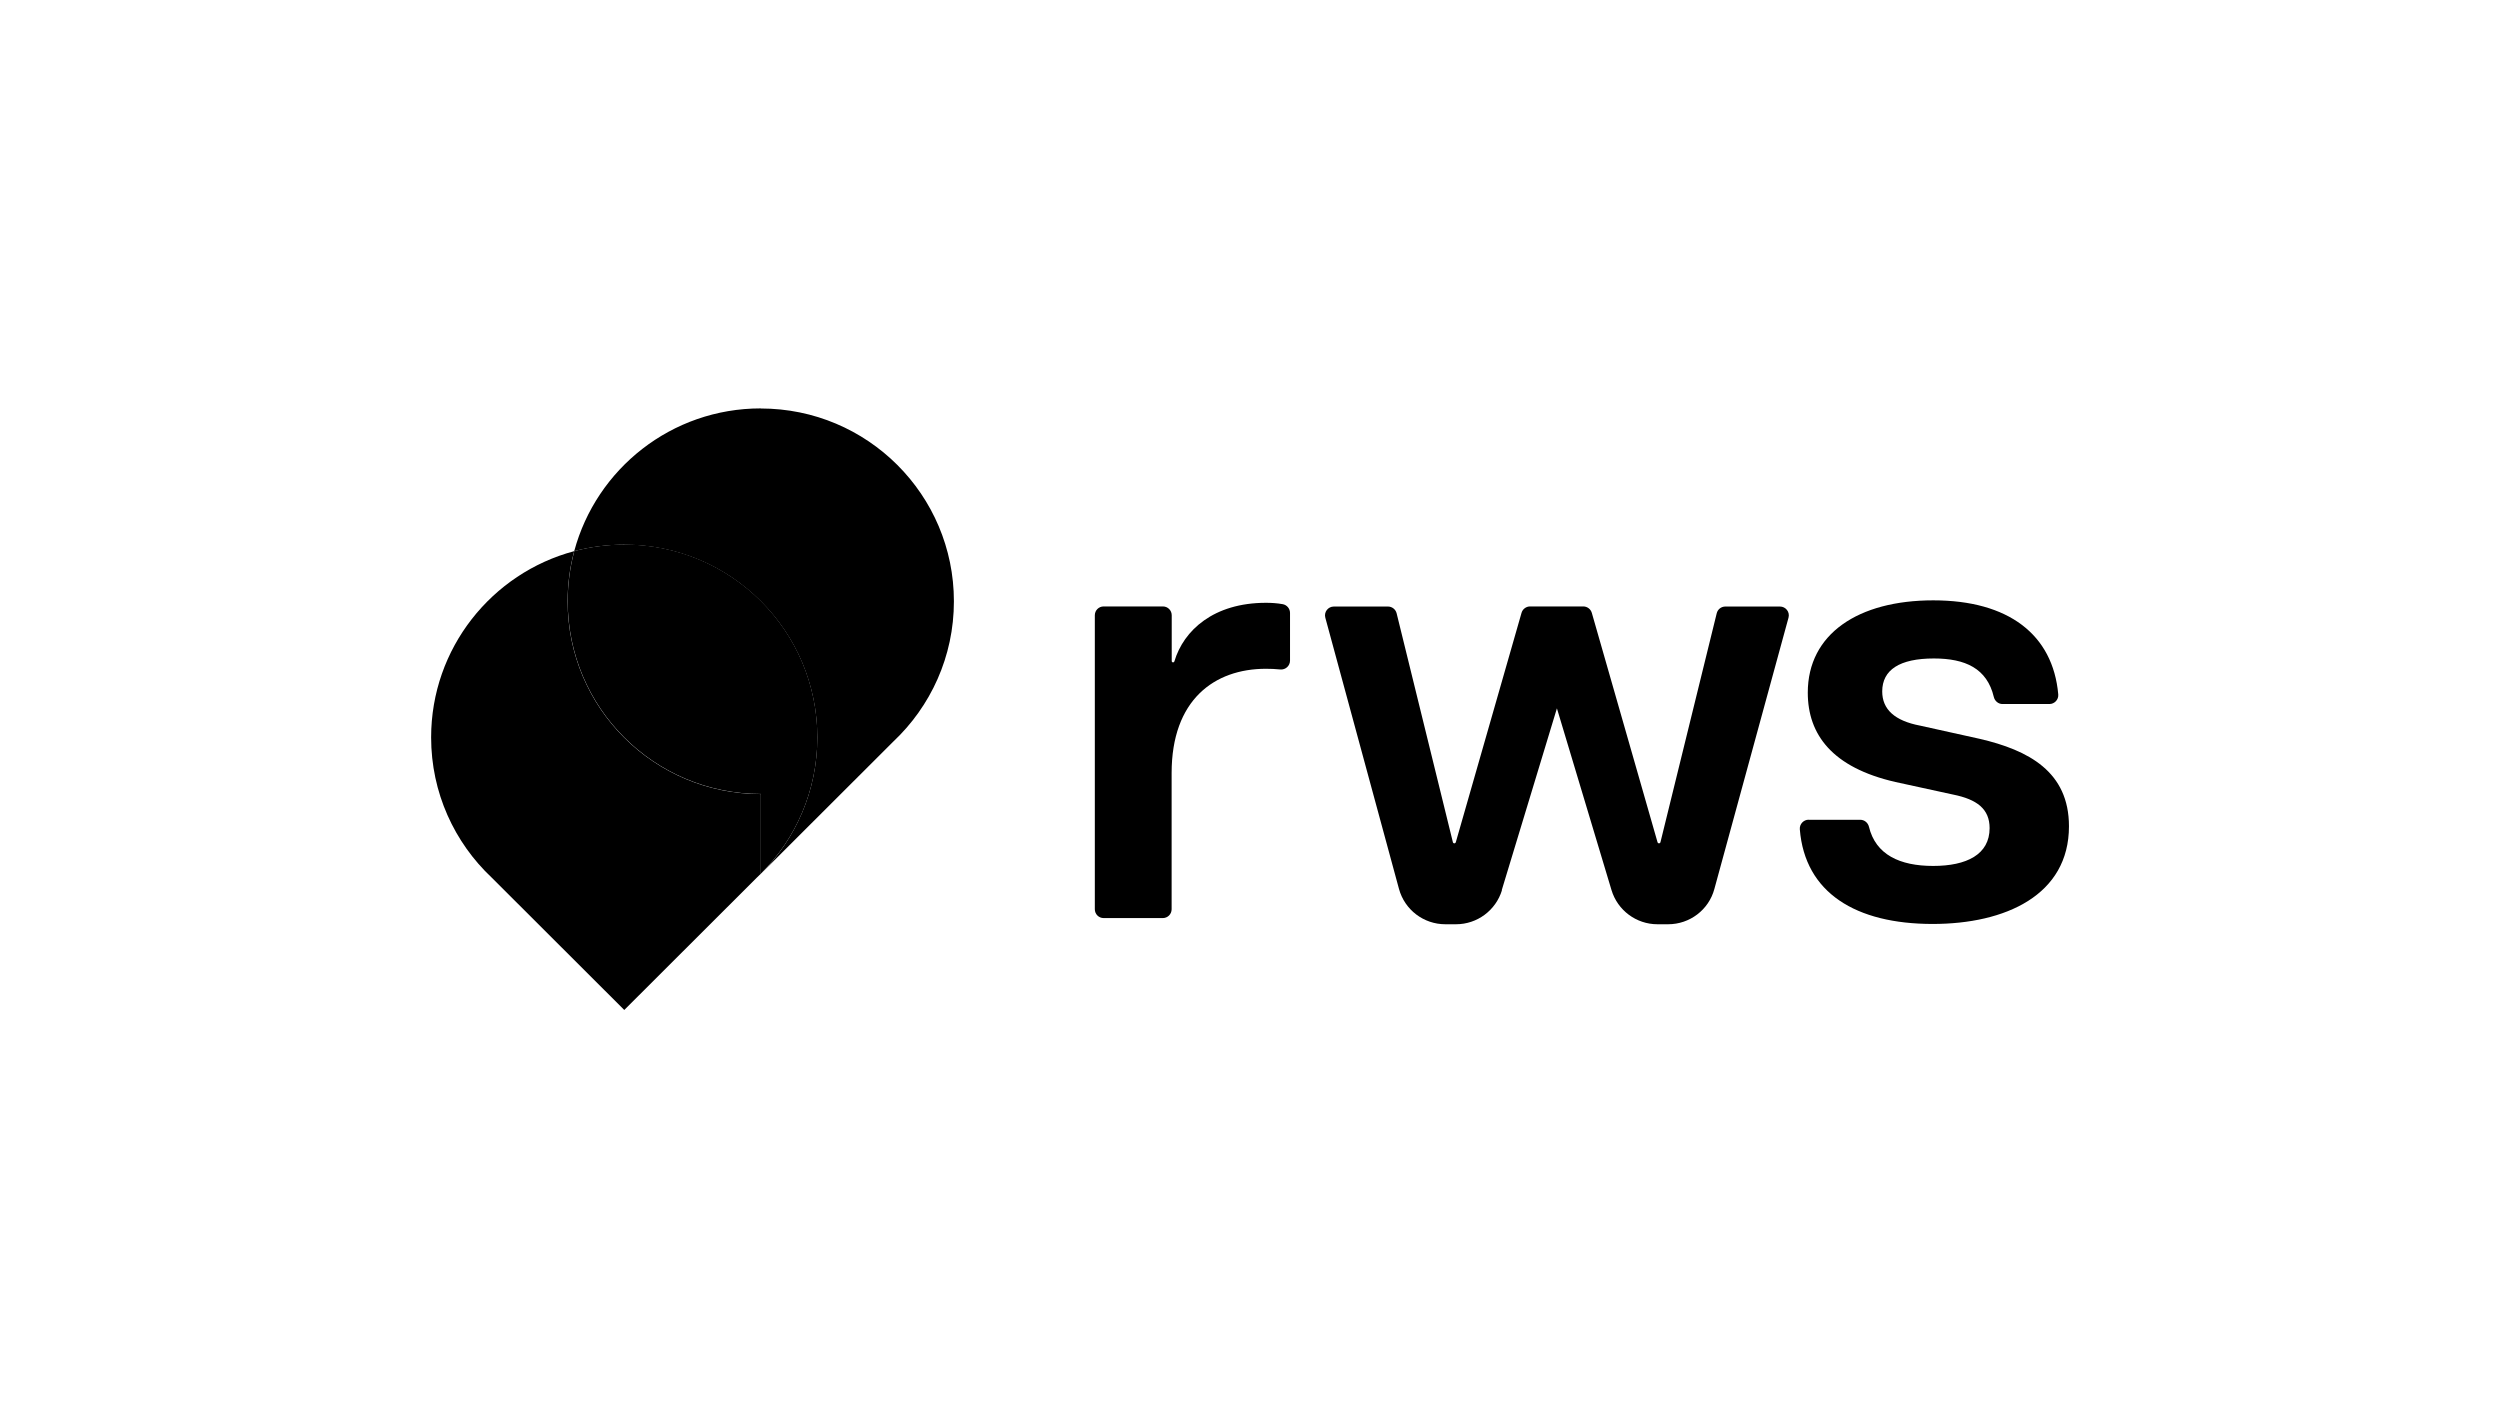
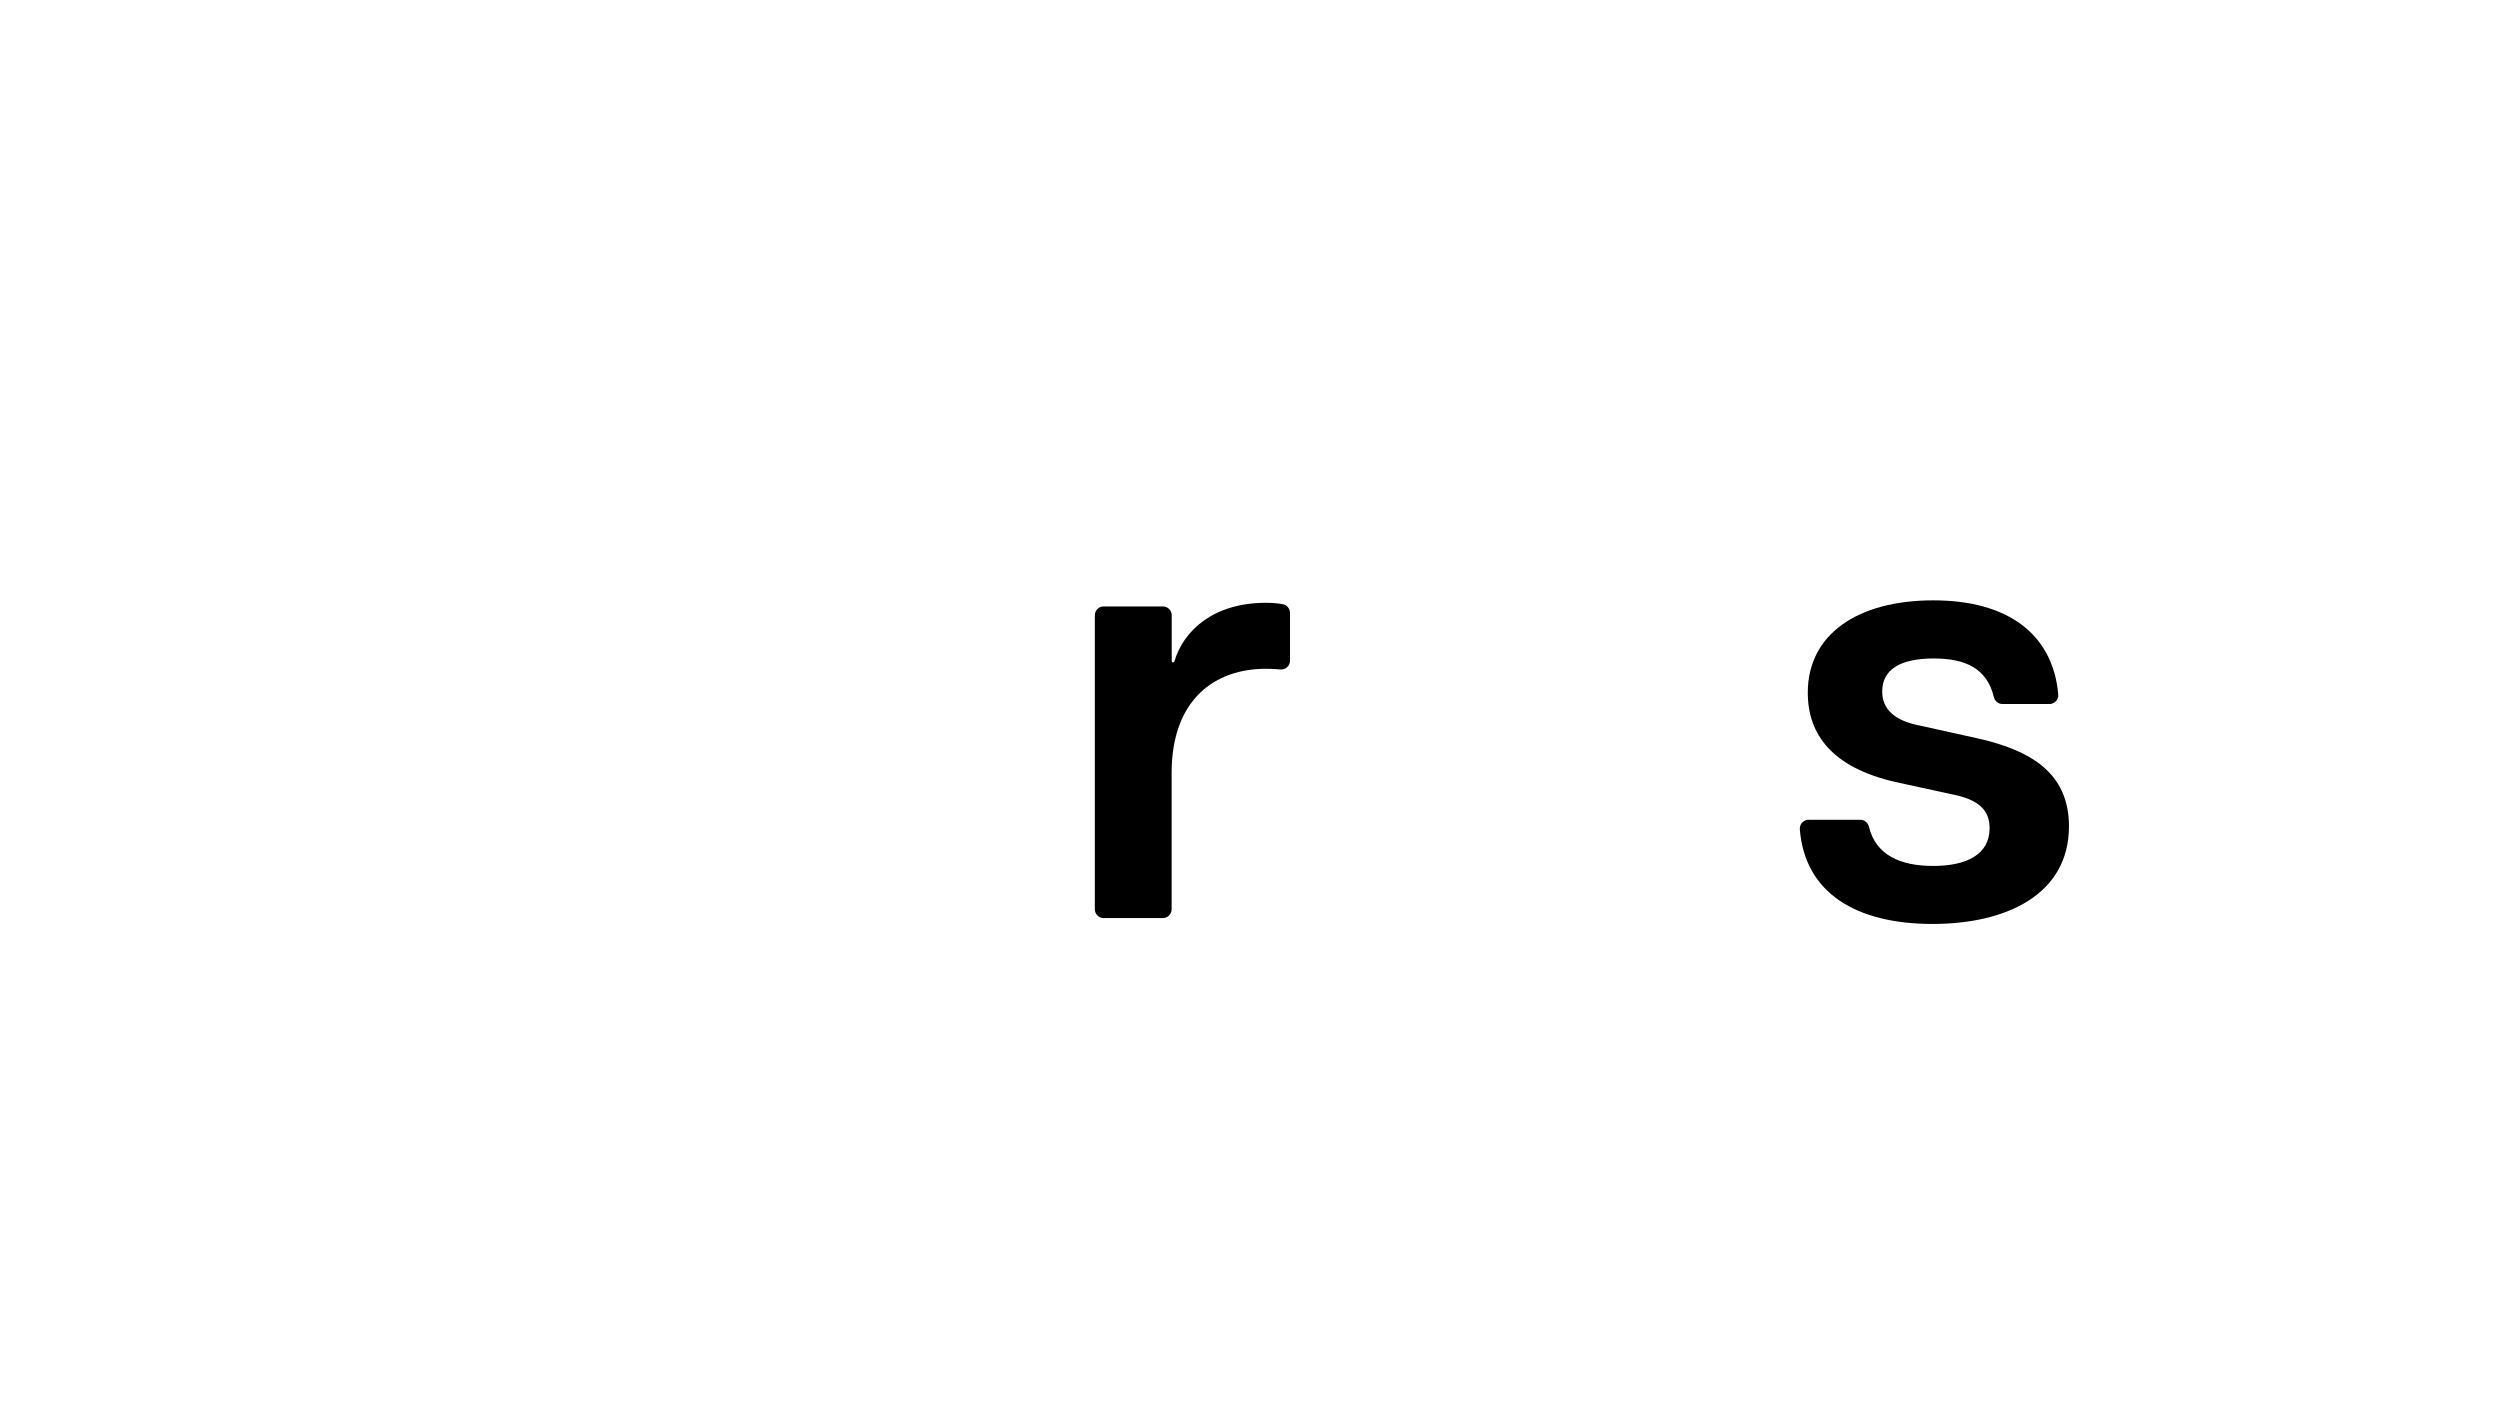
<svg xmlns="http://www.w3.org/2000/svg" width="312" height="176" viewBox="0 0 312 176" fill="none">
  <path d="M137.75 75.683H145.126C145.74 75.683 146.231 76.173 146.231 76.786V82.496C146.231 82.594 146.305 82.667 146.403 82.667C146.476 82.667 146.538 82.618 146.562 82.545C147.716 78.66 151.471 75.23 157.988 75.23C158.626 75.23 159.338 75.266 160.087 75.401C160.615 75.499 160.995 75.965 160.995 76.492V82.447C160.995 83.096 160.43 83.611 159.78 83.55C159.166 83.488 158.59 83.464 157.988 83.464C151.545 83.464 146.219 87.348 146.219 96.477V113.473C146.219 114.085 145.728 114.576 145.114 114.576H137.738C137.125 114.576 136.634 114.085 136.634 113.473V76.786C136.634 76.173 137.125 75.683 137.738 75.683H137.75Z" fill="black" style="fill:black;fill-opacity:1;" />
  <path d="M225.709 102.309H232.165C232.68 102.309 233.122 102.677 233.245 103.179C234.079 106.659 237.086 108.069 241.259 108.069C245.431 108.069 248.303 106.647 248.303 103.351C248.303 100.962 246.732 99.761 243.738 99.16L236.546 97.592C228.679 95.791 225.611 91.686 225.611 86.441C225.611 79.114 231.907 74.923 241.271 74.923C250.635 74.923 256.207 79.175 256.87 86.662C256.931 87.311 256.403 87.863 255.765 87.863H249.911C249.396 87.863 248.954 87.495 248.831 86.993C247.984 83.402 245.247 82.177 241.345 82.177C237.074 82.177 234.901 83.598 234.901 86.294C234.901 88.537 236.472 89.958 239.626 90.558L247.039 92.2C253.188 93.622 258.207 96.317 258.207 103.118C258.207 111.72 250.267 115.31 241.197 115.31C231.625 115.31 225.255 111.438 224.617 103.498C224.568 102.849 225.083 102.297 225.734 102.297L225.709 102.309Z" fill="black" style="fill:black;fill-opacity:1;" />
-   <path d="M187.418 111.095L194.303 88.402L201.115 111.083C201.875 113.607 204.207 115.347 206.846 115.347H208.184C210.884 115.347 213.252 113.546 213.952 110.948L223.205 77.092C223.402 76.381 222.862 75.695 222.138 75.695H215.326C214.811 75.695 214.369 76.038 214.246 76.54L207.226 105.103C207.202 105.189 207.128 105.25 207.042 105.25C206.956 105.25 206.883 105.189 206.858 105.103L198.66 76.491C198.525 76.013 198.083 75.683 197.592 75.683H190.953C190.462 75.683 190.02 76.013 189.885 76.491L181.687 105.103C181.662 105.189 181.589 105.25 181.503 105.25C181.417 105.25 181.331 105.189 181.319 105.103L174.299 76.54C174.176 76.05 173.734 75.695 173.219 75.695H166.469C165.732 75.695 165.205 76.393 165.401 77.092L174.593 110.936C175.305 113.546 177.674 115.347 180.374 115.347H181.711C184.35 115.347 186.67 113.62 187.443 111.108L187.418 111.095Z" fill="black" style="fill:black;fill-opacity:1;" />
-   <path d="M94.943 99.099C81.627 99.099 70.84 88.329 70.84 75.034C70.84 72.877 71.122 70.781 71.662 68.784C61.377 71.529 53.805 80.903 53.805 92.029C53.805 98.928 56.714 105.153 61.377 109.539L77.909 126.045L94.44 109.539C94.612 109.38 94.784 109.209 94.956 109.037V99.087L94.943 99.099Z" fill="#8353FD" style="fill:#8353FD;fill:color(display-p3 0.514 0.326 0.992);fill-opacity:1;" />
-   <path d="M94.943 50.968C83.8 50.968 74.423 58.516 71.662 68.784C73.65 68.257 75.749 67.976 77.896 67.976C91.212 67.976 102 78.746 102 92.042C102 98.683 99.3 104.699 94.943 109.062L111.475 92.556C116.138 88.169 119.047 81.945 119.047 75.046C119.047 61.751 108.259 50.98 94.943 50.98V50.968Z" fill="#E60054" style="fill:#E60054;fill:color(display-p3 0.902 0 0.329);fill-opacity:1;" />
-   <path d="M77.909 67.963C75.749 67.963 73.662 68.245 71.674 68.772C71.134 70.769 70.852 72.865 70.852 75.022C70.852 88.317 81.64 99.087 94.956 99.087V109.037C99.312 104.687 102.012 98.671 102.012 92.017C102.012 78.722 91.225 67.951 77.909 67.951V67.963Z" fill="#3E016F" style="fill:#3E016F;fill:color(display-p3 0.243 0.004 0.435);fill-opacity:1;" />
</svg>